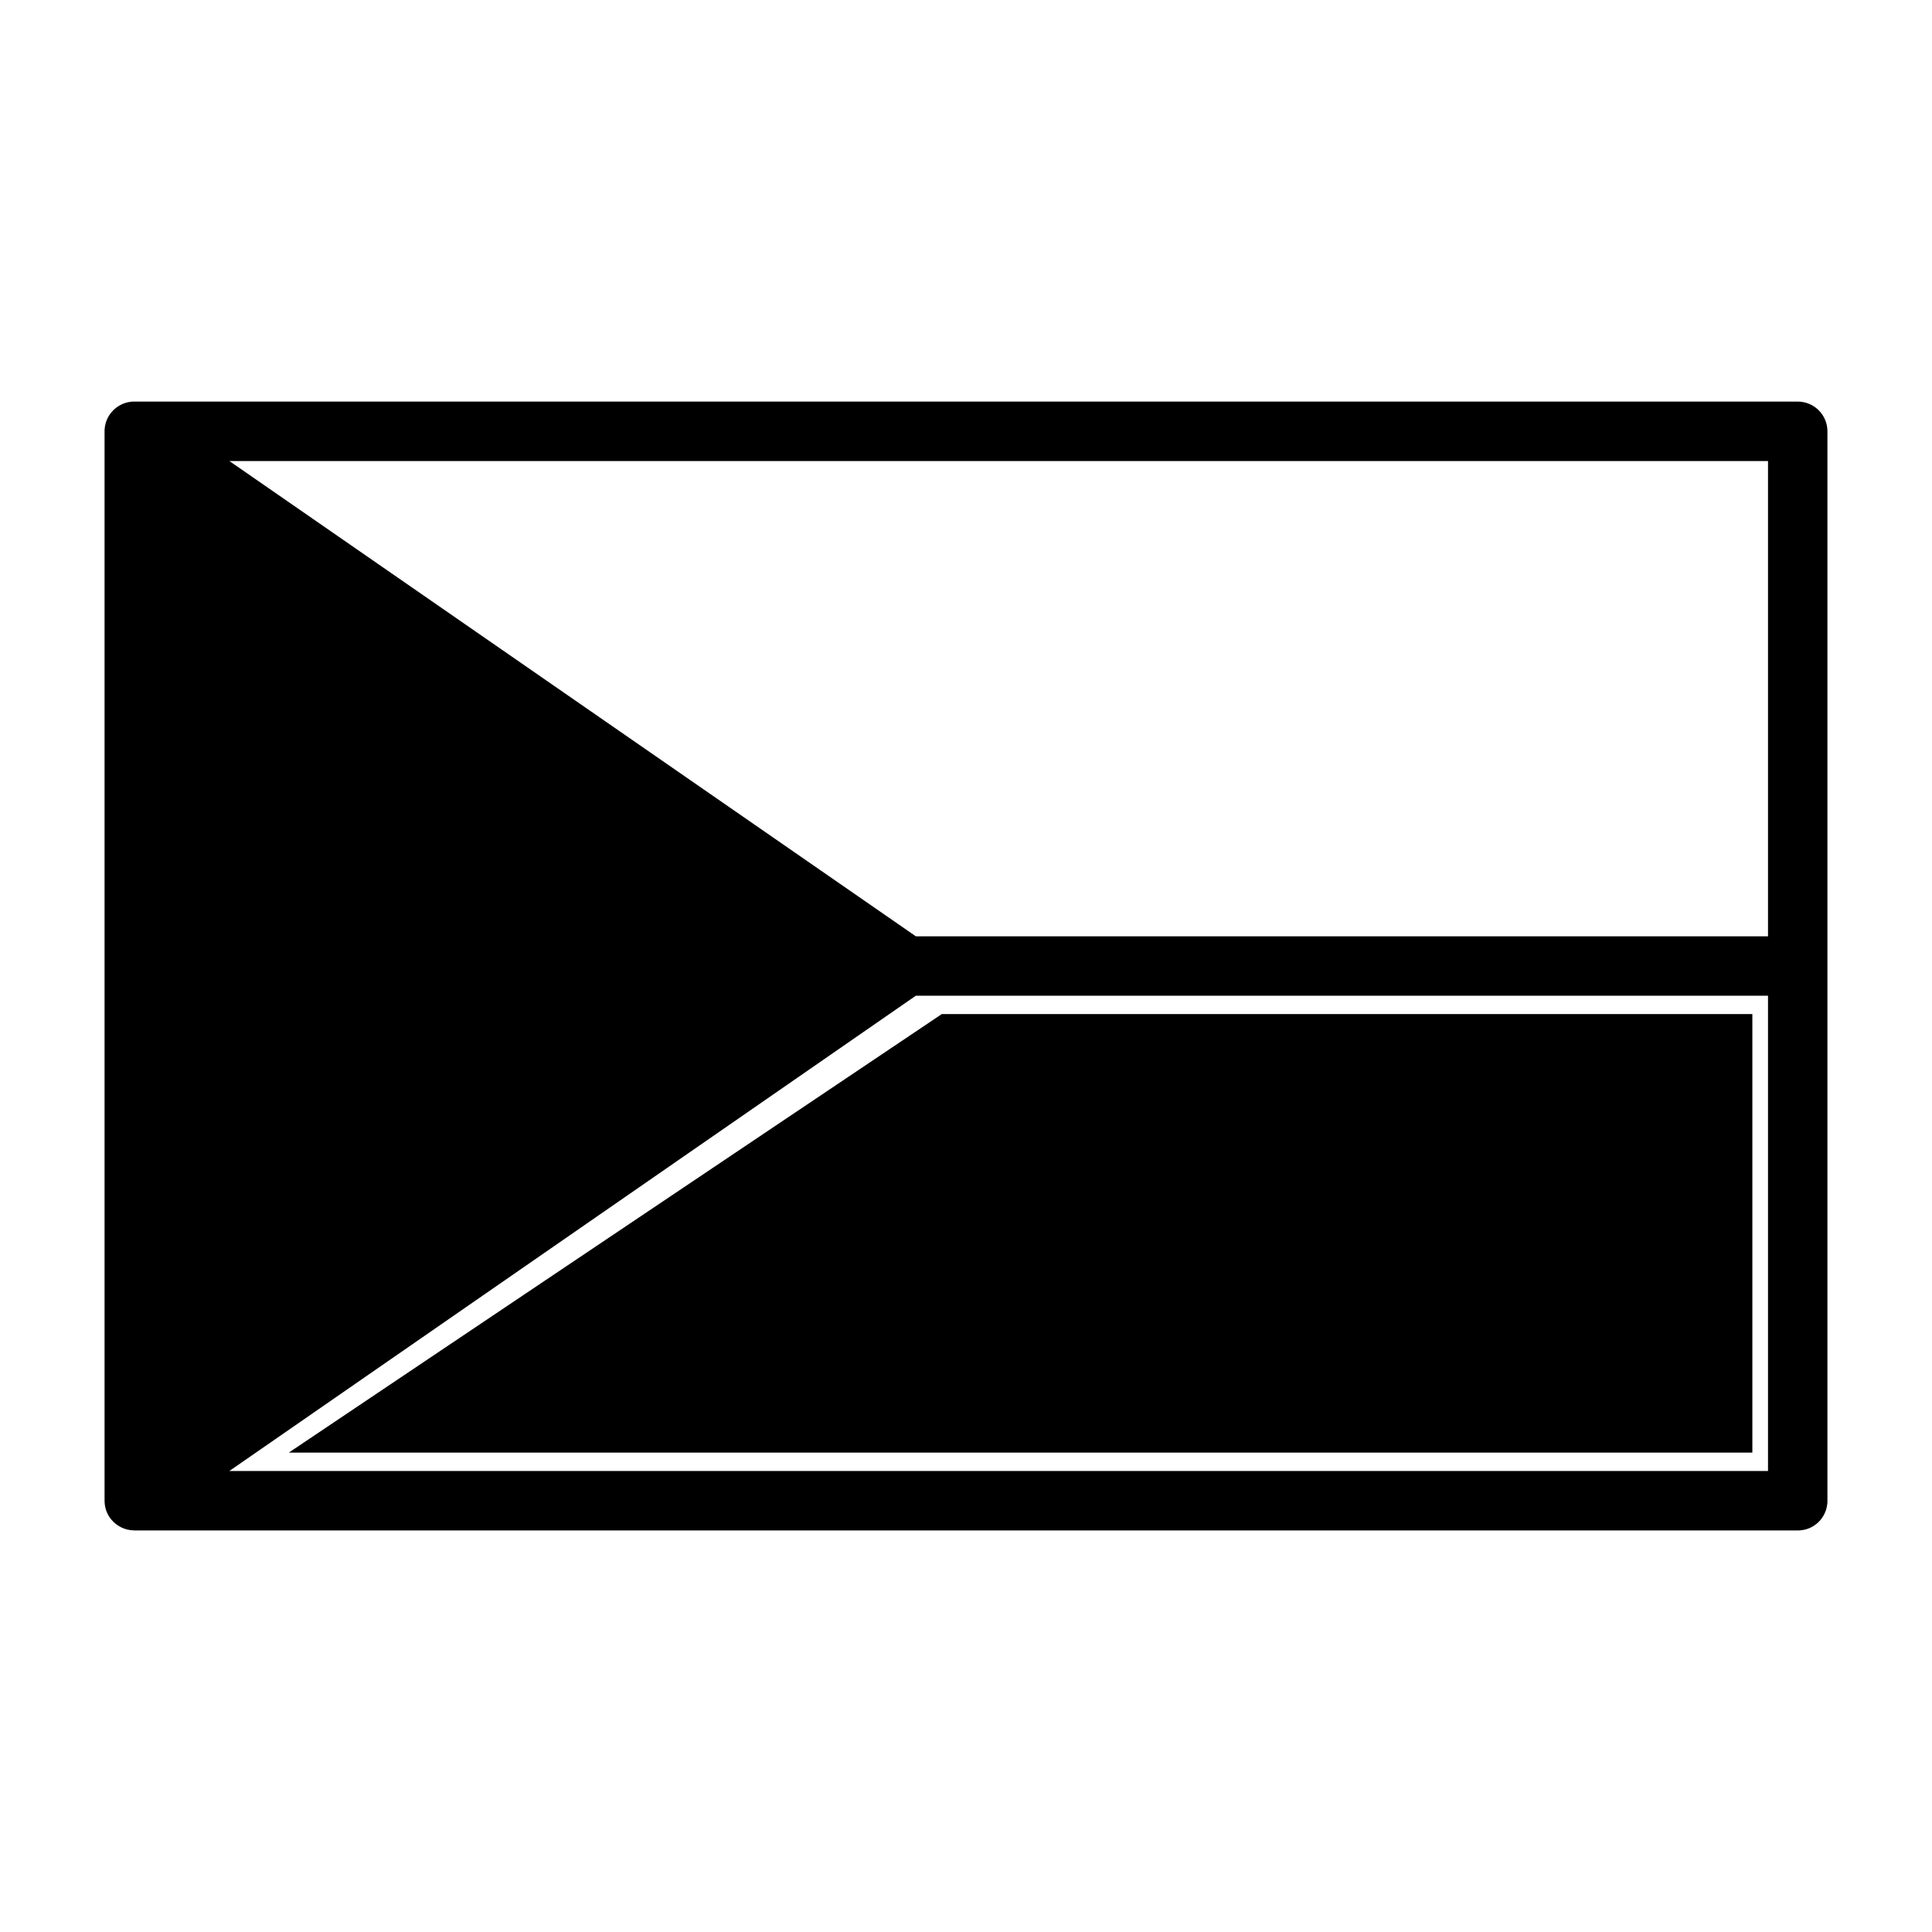
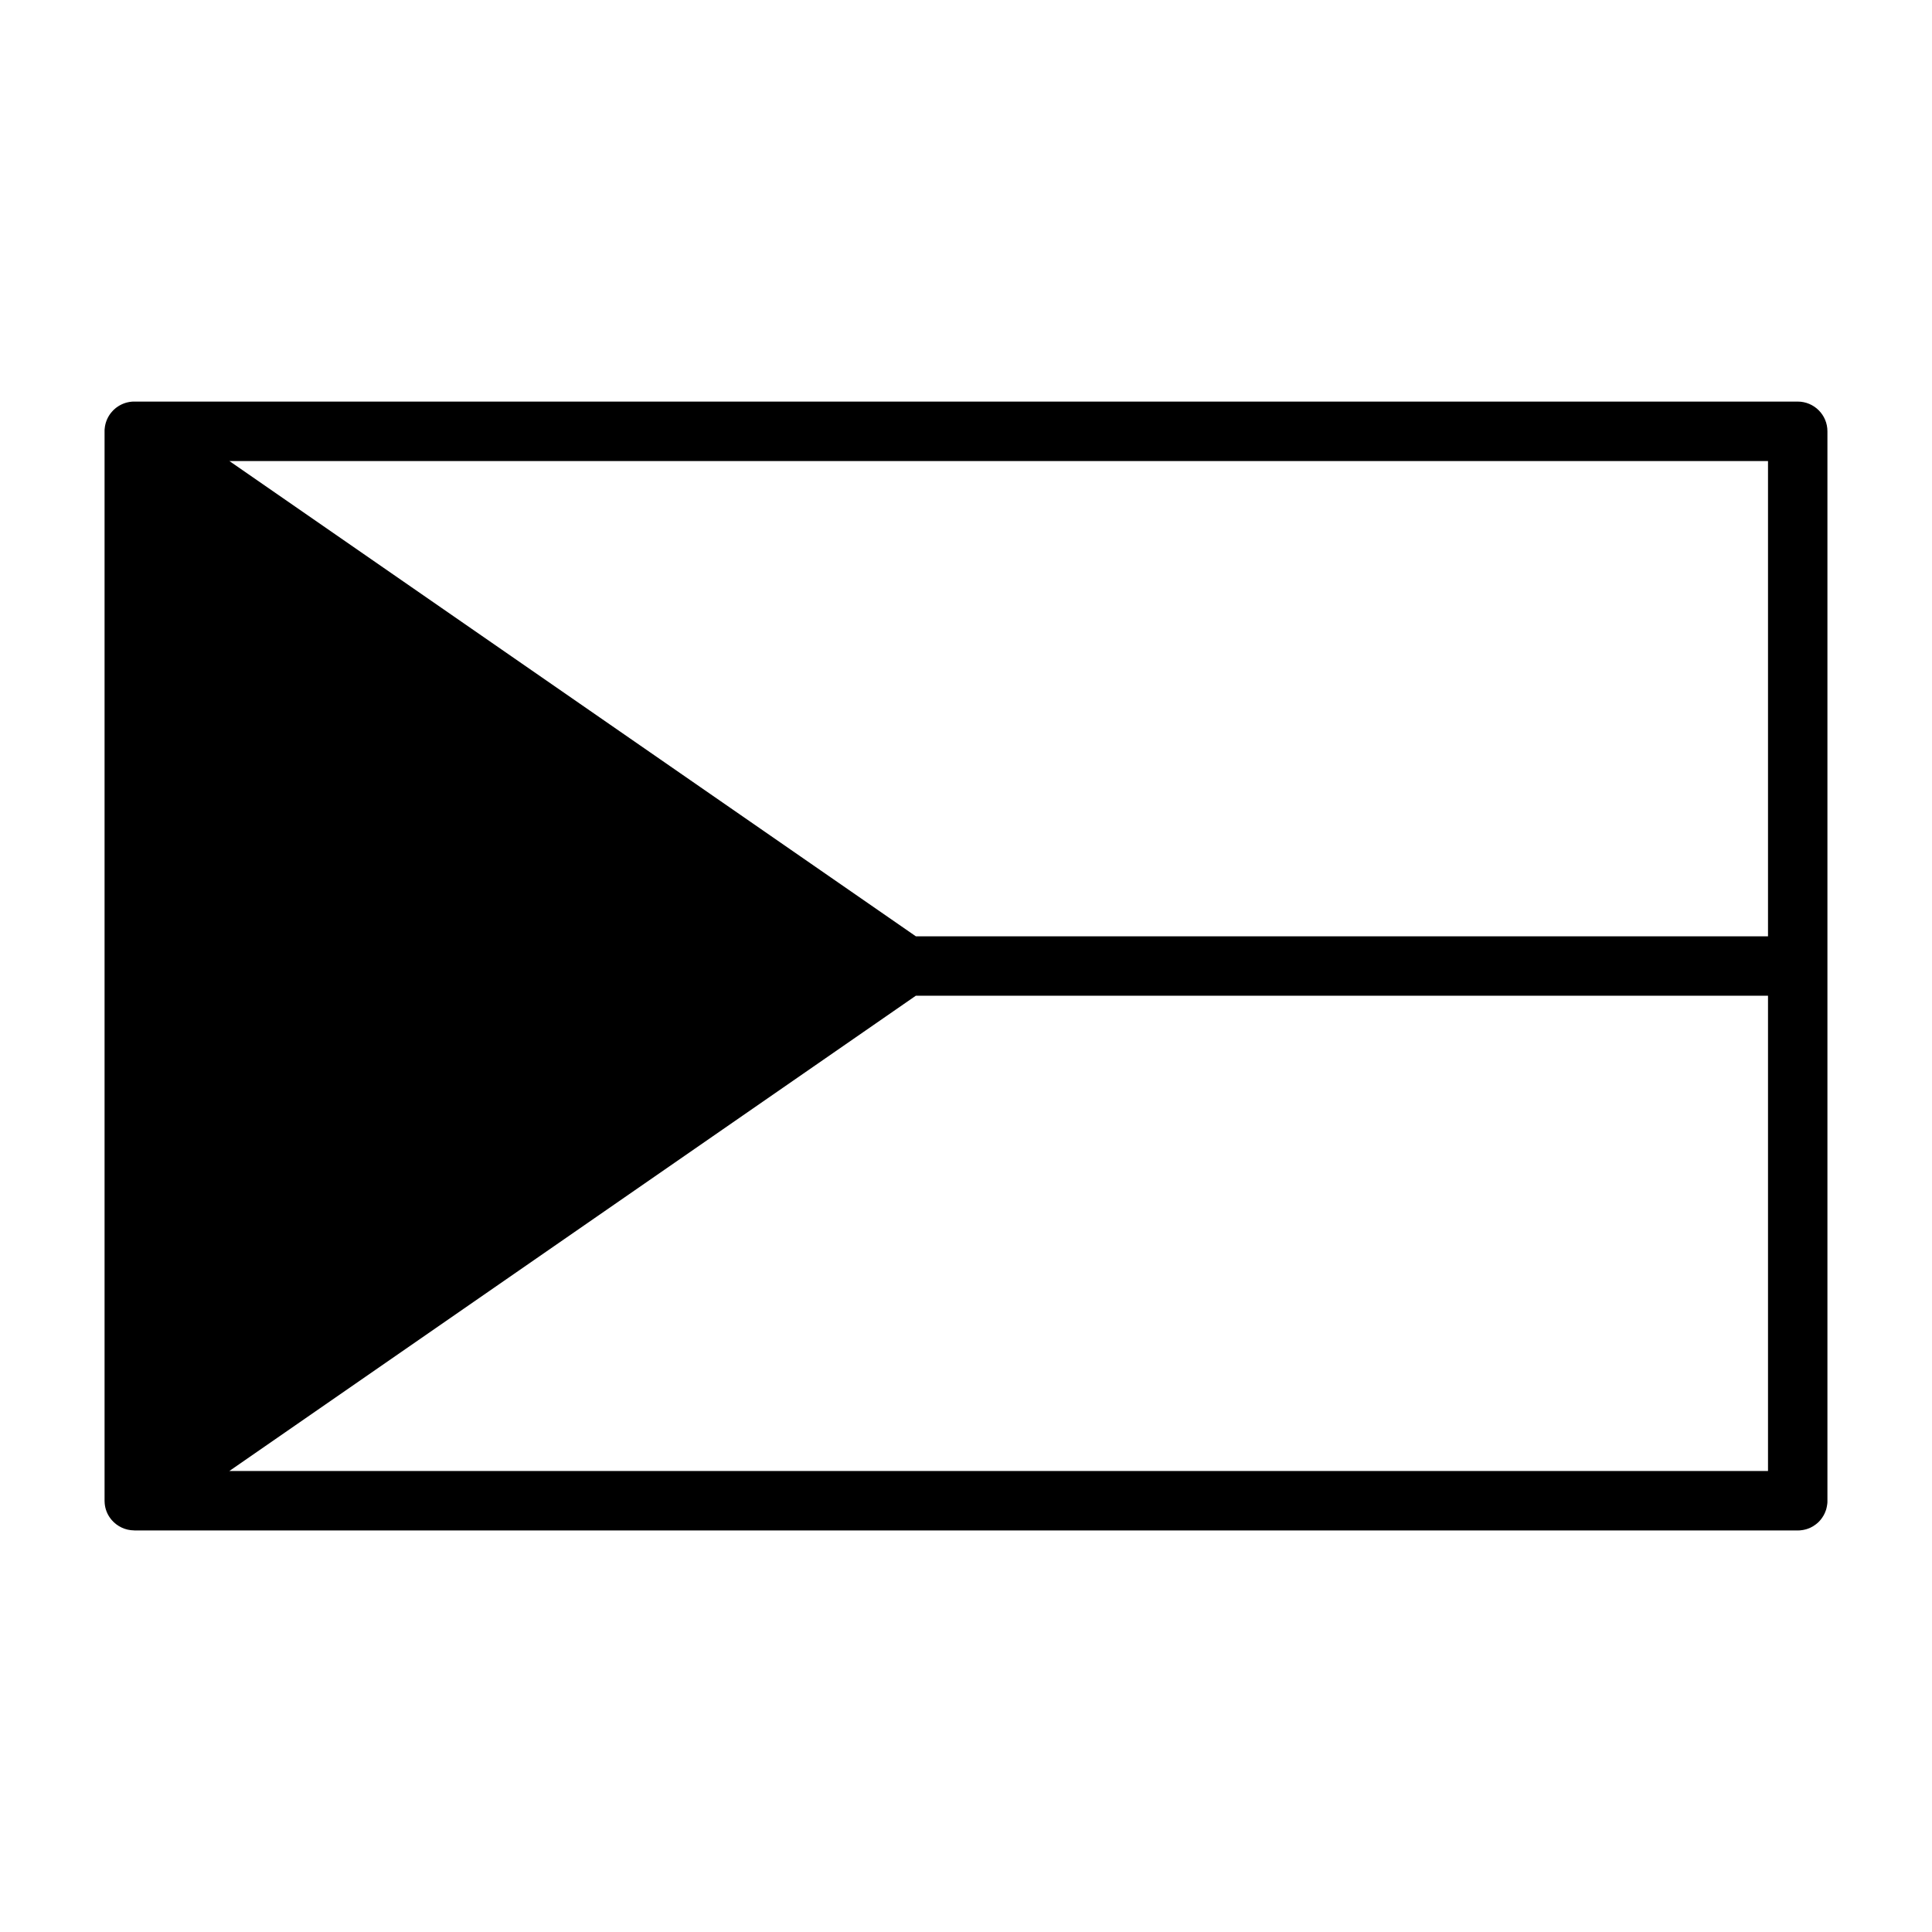
<svg xmlns="http://www.w3.org/2000/svg" fill="#000000" width="800px" height="800px" version="1.1" viewBox="144 144 512 512">
-   <path d="m179.58 549.57h-0.031c-2.363-0.016-4.488-1.07-5.934-2.738l-0.219-0.27-0.156-0.203c-0.836-1.117-1.371-2.473-1.496-3.953l-0.016-0.332-0.016-0.27v-283.77l0.016-0.332 0.016-0.109c0.125-1.465 0.66-2.801 1.465-3.922l0.312-0.391 0.25-0.285 0.25-0.27 0.125-0.125 0.332-0.285 0.301-0.27 0.047-0.016c1.133-0.867 2.519-1.434 4.016-1.574l0.426-0.031h441.15c4.344 0 7.871 3.527 7.871 7.871v283.7l-0.016 0.301-0.031 0.301-0.047 0.301-0.047 0.285-0.062 0.301-0.062 0.27-0.078 0.301-0.094 0.27-0.109 0.27-0.141 0.363-0.172 0.348-0.172 0.332-0.406 0.633-0.234 0.316-0.234 0.285-0.25 0.285-0.27 0.27-0.285 0.25-0.285 0.234-0.316 0.234-0.219 0.141-0.25 0.172-0.219 0.125-0.27 0.141-0.234 0.125-0.285 0.125-0.25 0.094-0.301 0.109-0.234 0.078-0.316 0.078-0.25 0.062-0.316 0.062-0.285 0.047-0.316 0.031-0.203 0.031h-0.188l-0.203 0.016h-0.203-440.83zm207.13-157.44-181.92-125.95h407.75v125.95zm225.83 15.742h-225.83l-181.92 125.95h407.75zm-392.01 121.09h387.86v-116.22h-214.81z" fill-rule="evenodd" />
+   <path d="m179.58 549.57h-0.031c-2.363-0.016-4.488-1.07-5.934-2.738l-0.219-0.27-0.156-0.203c-0.836-1.117-1.371-2.473-1.496-3.953l-0.016-0.332-0.016-0.27v-283.77l0.016-0.332 0.016-0.109c0.125-1.465 0.66-2.801 1.465-3.922l0.312-0.391 0.25-0.285 0.25-0.27 0.125-0.125 0.332-0.285 0.301-0.27 0.047-0.016c1.133-0.867 2.519-1.434 4.016-1.574l0.426-0.031h441.15c4.344 0 7.871 3.527 7.871 7.871v283.7l-0.016 0.301-0.031 0.301-0.047 0.301-0.047 0.285-0.062 0.301-0.062 0.27-0.078 0.301-0.094 0.27-0.109 0.27-0.141 0.363-0.172 0.348-0.172 0.332-0.406 0.633-0.234 0.316-0.234 0.285-0.25 0.285-0.27 0.27-0.285 0.25-0.285 0.234-0.316 0.234-0.219 0.141-0.25 0.172-0.219 0.125-0.27 0.141-0.234 0.125-0.285 0.125-0.25 0.094-0.301 0.109-0.234 0.078-0.316 0.078-0.25 0.062-0.316 0.062-0.285 0.047-0.316 0.031-0.203 0.031h-0.188l-0.203 0.016h-0.203-440.83zm207.13-157.44-181.92-125.95h407.75v125.95zm225.83 15.742h-225.83l-181.92 125.95h407.75zm-392.01 121.09h387.86h-214.81z" fill-rule="evenodd" />
</svg>